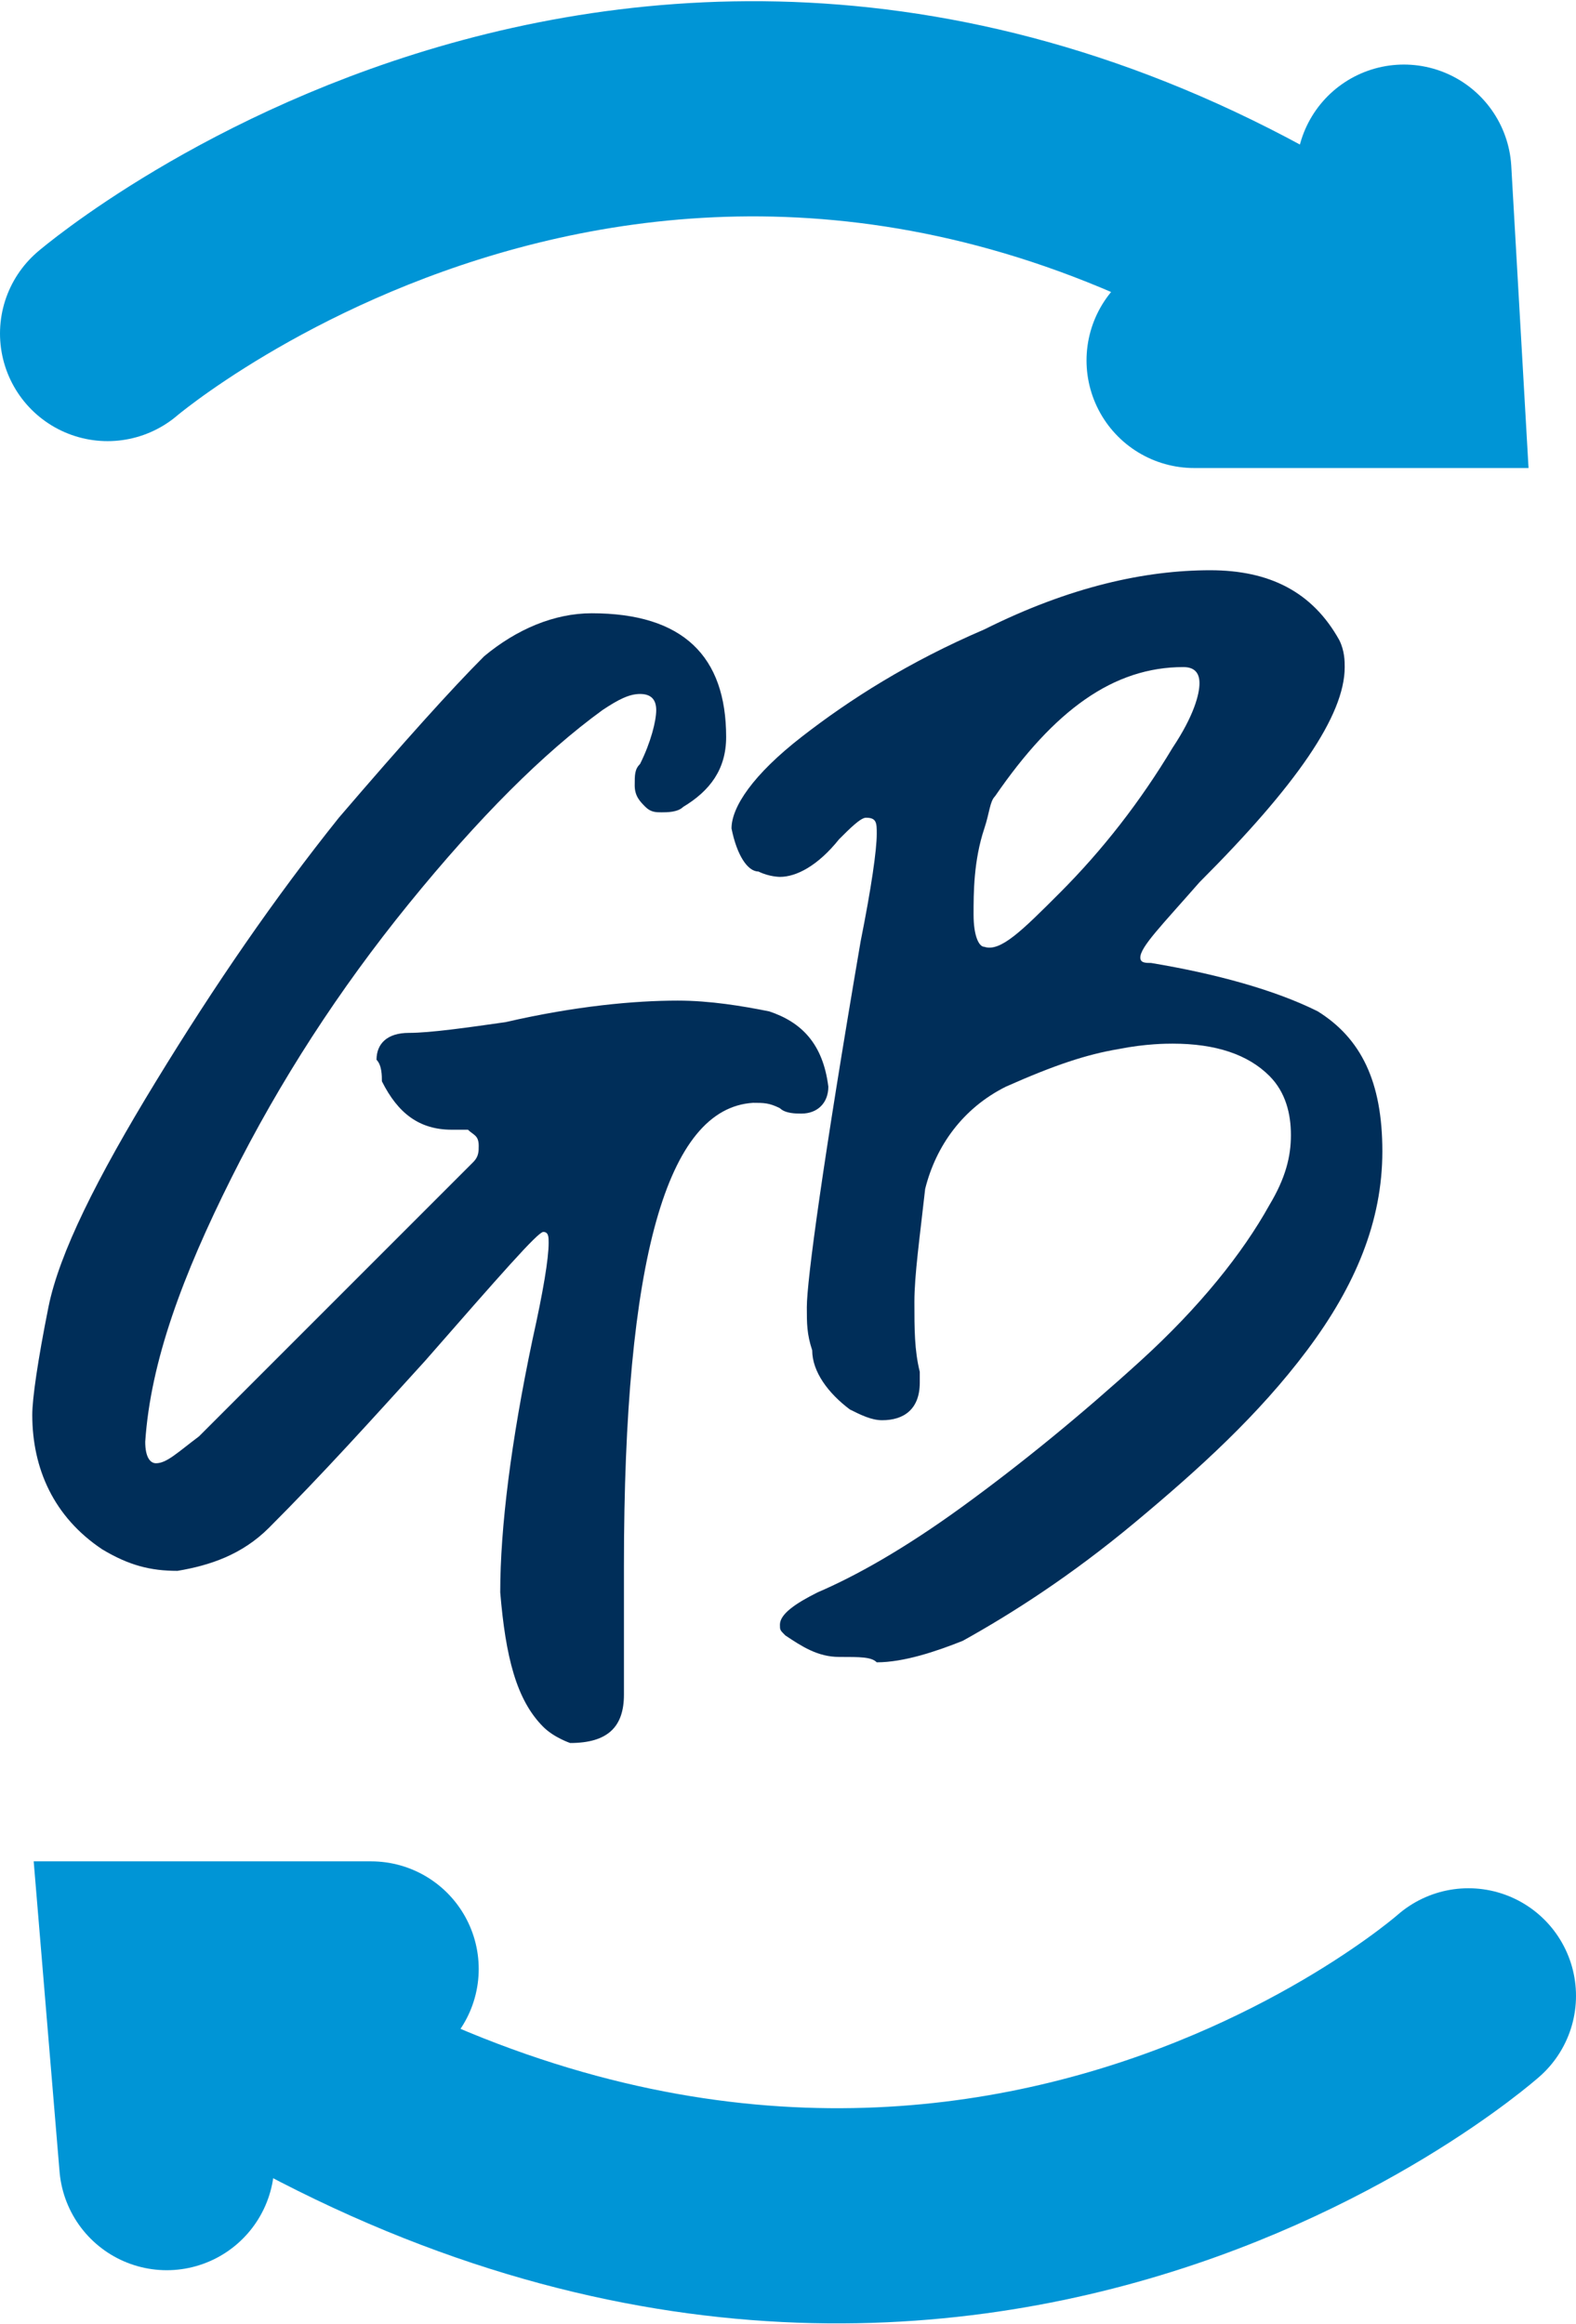
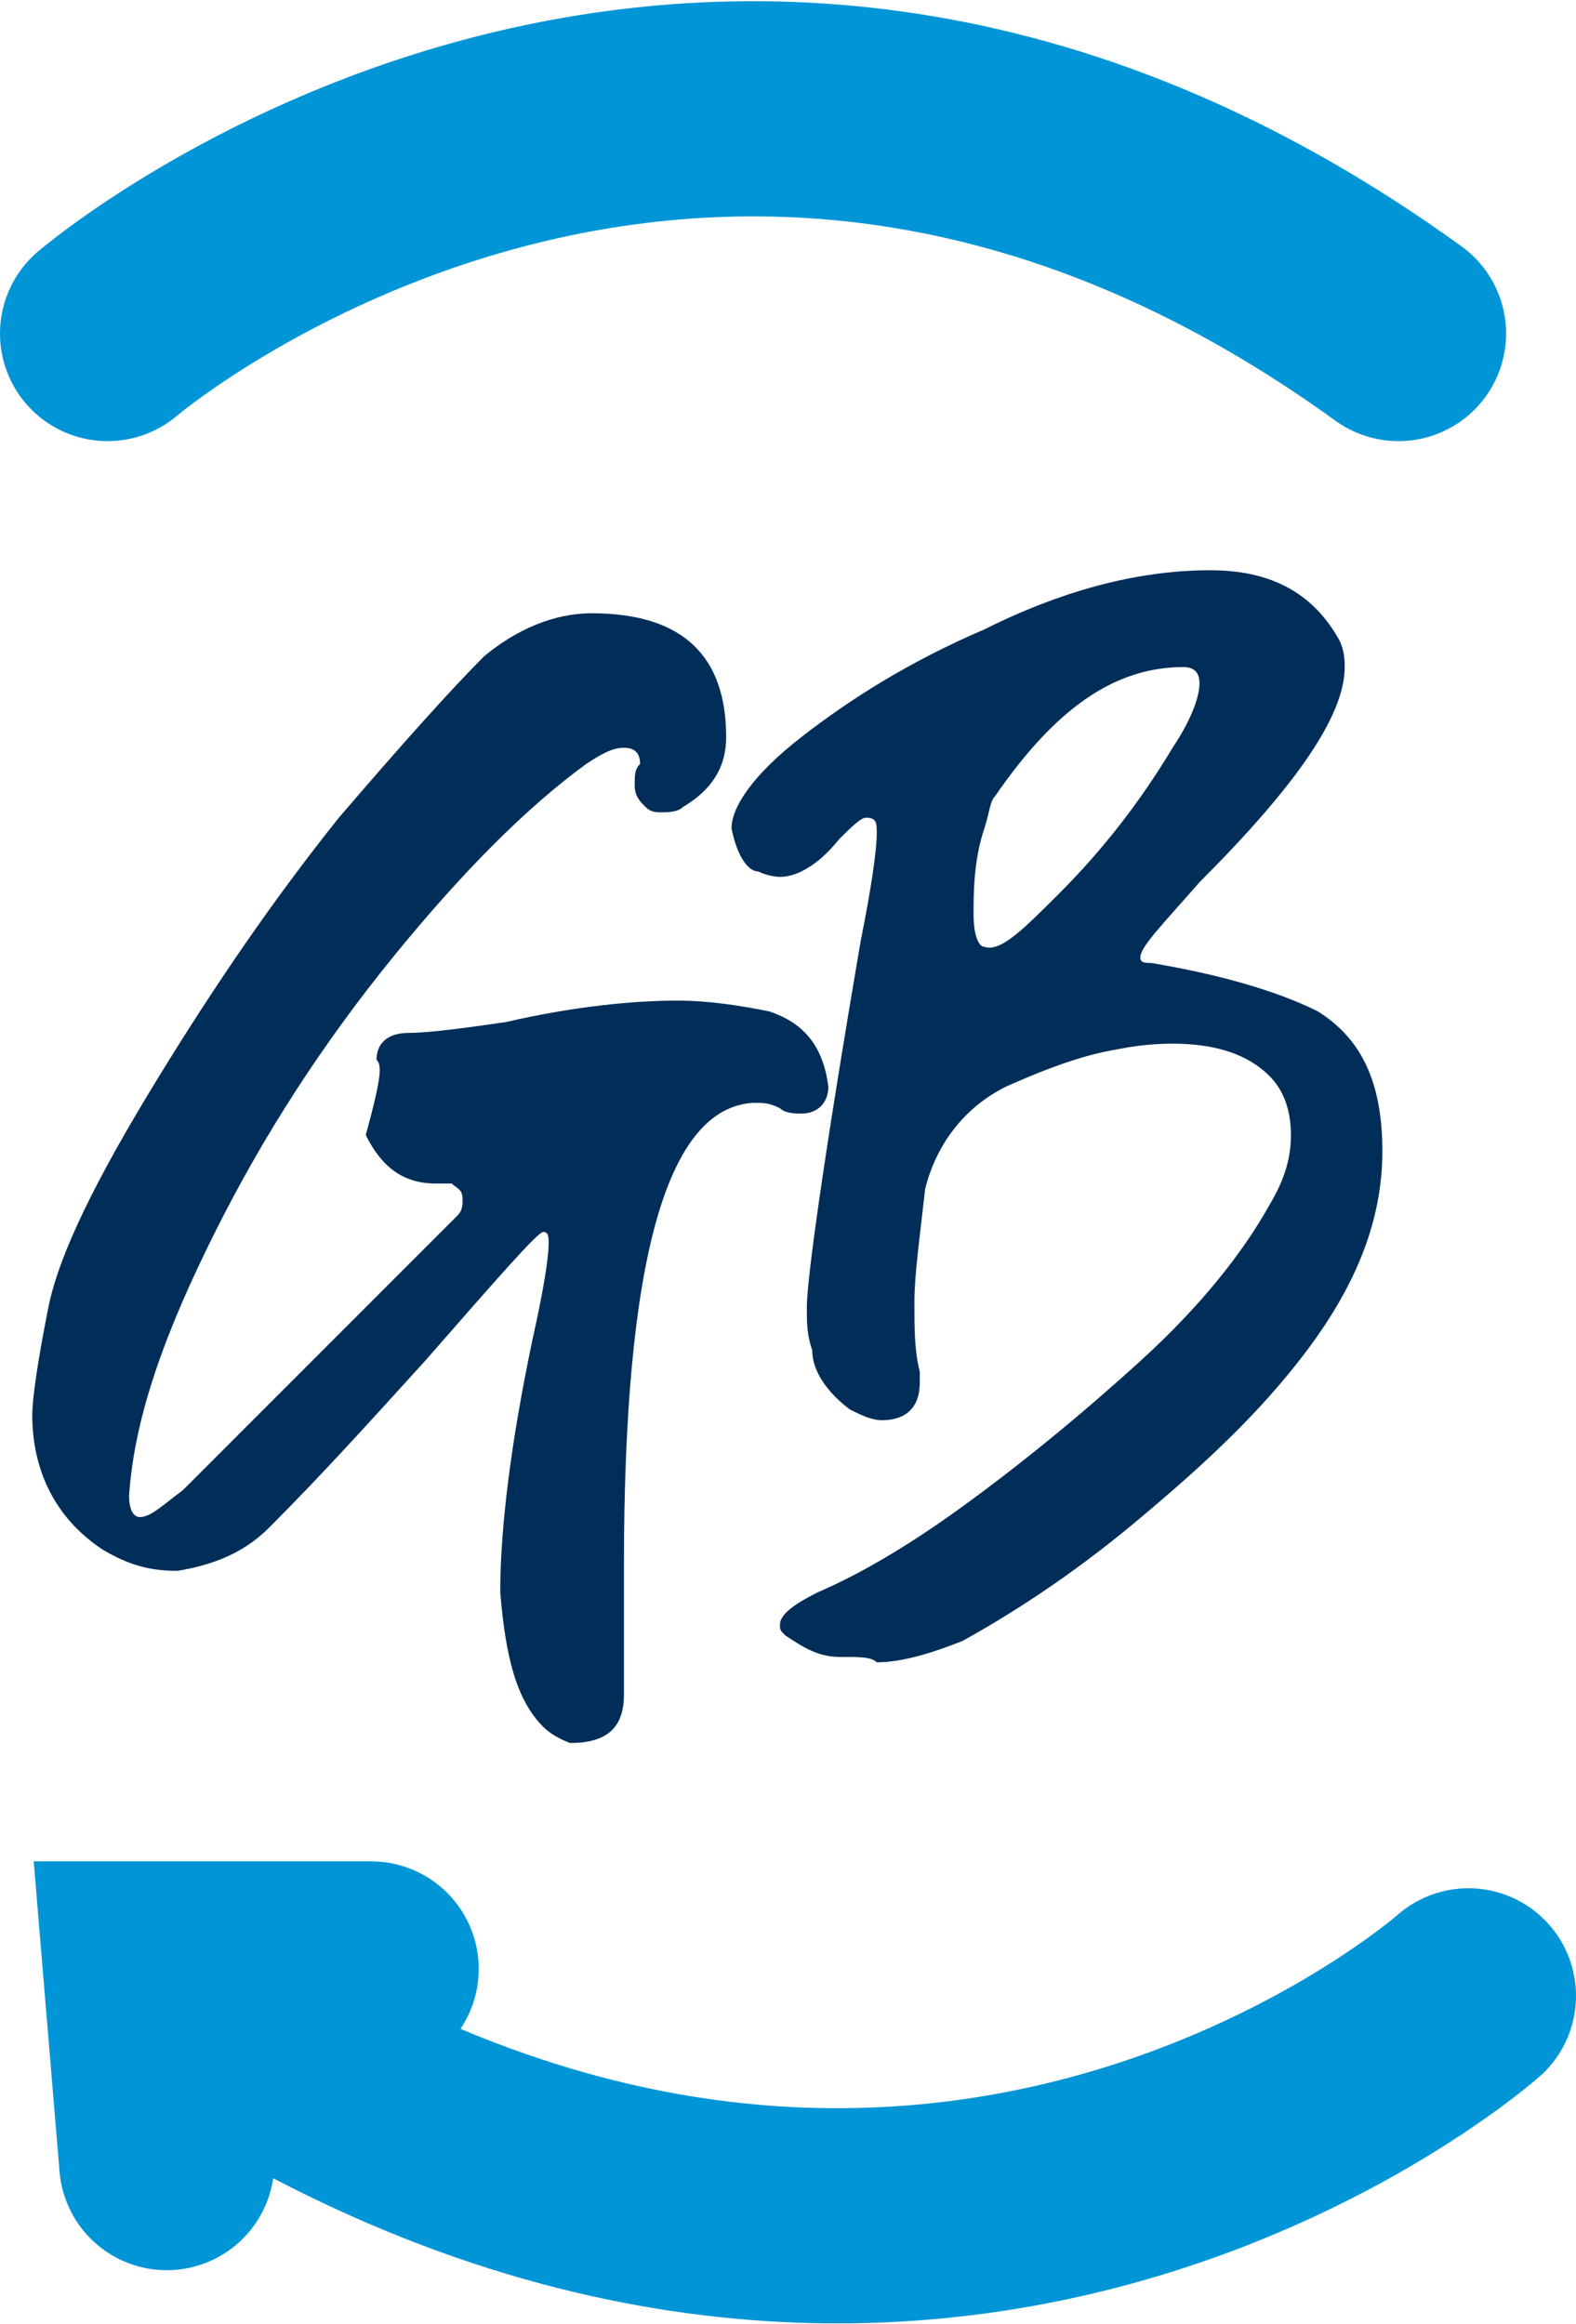
<svg xmlns="http://www.w3.org/2000/svg" version="1.1" id="Capa_1" x="0px" y="0px" viewBox="0 0 29.3 43.2" style="enable-background:new 0 0 29.3 43.2;" xml:space="preserve">
  <style type="text/css">
	.st0{enable-background:new    ;}
	.st1{fill:#002E59;}
	.st2{fill:none;stroke:#0095D6;stroke-width:4;stroke-linecap:round;stroke-miterlimit:10;}
</style>
  <g>
    <g>
      <g class="st0">
-         <path class="st1" d="M10.1,32.1c-0.5-0.5-0.7-1.3-0.8-2.5c0-1.2,0.2-2.8,0.6-4.7c0.2-0.9,0.3-1.5,0.3-1.8c0-0.1,0-0.2-0.1-0.2     c-0.1,0-0.8,0.8-2.2,2.4c-1,1.1-1.9,2.1-2.9,3.1c-0.5,0.5-1.1,0.7-1.7,0.8c-0.5,0-0.9-0.1-1.4-0.4c-0.9-0.6-1.3-1.5-1.3-2.5     c0-0.3,0.1-1,0.3-2c0.2-1,0.9-2.4,2-4.2c1.1-1.8,2.2-3.4,3.4-4.9c1.2-1.4,2.1-2.4,2.7-3c0.6-0.5,1.3-0.8,2-0.8     c1.7,0,2.5,0.8,2.5,2.3c0,0.6-0.3,1-0.8,1.3c-0.1,0.1-0.3,0.1-0.4,0.1c-0.1,0-0.2,0-0.3-0.1c-0.1-0.1-0.2-0.2-0.2-0.4     s0-0.3,0.1-0.4c0.2-0.4,0.3-0.8,0.3-1c0-0.2-0.1-0.3-0.3-0.3c-0.2,0-0.4,0.1-0.7,0.3c-1.1,0.8-2.3,2-3.6,3.6     c-1.3,1.6-2.4,3.3-3.3,5.1c-0.9,1.8-1.5,3.4-1.6,4.9c0,0.3,0.1,0.4,0.2,0.4c0.2,0,0.4-0.2,0.8-0.5l5.1-5.1     c0.1-0.1,0.1-0.2,0.1-0.3c0-0.2-0.1-0.2-0.2-0.3c-0.1,0-0.2,0-0.3,0c-0.6,0-1-0.3-1.3-0.9C7.1,20,7.1,19.8,7,19.7     c0-0.3,0.2-0.5,0.6-0.5c0.4,0,1.1-0.1,1.8-0.2c1.3-0.3,2.4-0.4,3.2-0.4c0.6,0,1.2,0.1,1.7,0.2c0.6,0.2,1,0.6,1.1,1.4     c0,0.3-0.2,0.5-0.5,0.5c-0.1,0-0.3,0-0.4-0.1c-0.2-0.1-0.3-0.1-0.5-0.1c-1.6,0.1-2.4,2.9-2.4,8.6c0,0.7,0,1.5,0,2.4     c0,0.6-0.3,0.9-1,0.9C10.6,32.4,10.3,32.3,10.1,32.1z" />
+         <path class="st1" d="M10.1,32.1c-0.5-0.5-0.7-1.3-0.8-2.5c0-1.2,0.2-2.8,0.6-4.7c0.2-0.9,0.3-1.5,0.3-1.8c0-0.1,0-0.2-0.1-0.2     c-0.1,0-0.8,0.8-2.2,2.4c-1,1.1-1.9,2.1-2.9,3.1c-0.5,0.5-1.1,0.7-1.7,0.8c-0.5,0-0.9-0.1-1.4-0.4c-0.9-0.6-1.3-1.5-1.3-2.5     c0-0.3,0.1-1,0.3-2c0.2-1,0.9-2.4,2-4.2c1.1-1.8,2.2-3.4,3.4-4.9c1.2-1.4,2.1-2.4,2.7-3c0.6-0.5,1.3-0.8,2-0.8     c1.7,0,2.5,0.8,2.5,2.3c0,0.6-0.3,1-0.8,1.3c-0.1,0.1-0.3,0.1-0.4,0.1c-0.1,0-0.2,0-0.3-0.1c-0.1-0.1-0.2-0.2-0.2-0.4     s0-0.3,0.1-0.4c0-0.2-0.1-0.3-0.3-0.3c-0.2,0-0.4,0.1-0.7,0.3c-1.1,0.8-2.3,2-3.6,3.6     c-1.3,1.6-2.4,3.3-3.3,5.1c-0.9,1.8-1.5,3.4-1.6,4.9c0,0.3,0.1,0.4,0.2,0.4c0.2,0,0.4-0.2,0.8-0.5l5.1-5.1     c0.1-0.1,0.1-0.2,0.1-0.3c0-0.2-0.1-0.2-0.2-0.3c-0.1,0-0.2,0-0.3,0c-0.6,0-1-0.3-1.3-0.9C7.1,20,7.1,19.8,7,19.7     c0-0.3,0.2-0.5,0.6-0.5c0.4,0,1.1-0.1,1.8-0.2c1.3-0.3,2.4-0.4,3.2-0.4c0.6,0,1.2,0.1,1.7,0.2c0.6,0.2,1,0.6,1.1,1.4     c0,0.3-0.2,0.5-0.5,0.5c-0.1,0-0.3,0-0.4-0.1c-0.2-0.1-0.3-0.1-0.5-0.1c-1.6,0.1-2.4,2.9-2.4,8.6c0,0.7,0,1.5,0,2.4     c0,0.6-0.3,0.9-1,0.9C10.6,32.4,10.3,32.3,10.1,32.1z" />
        <path class="st1" d="M15.6,30.8c-0.4,0-0.7-0.2-1-0.4c-0.1-0.1-0.1-0.1-0.1-0.2c0-0.2,0.3-0.4,0.7-0.6c0.7-0.3,1.6-0.8,2.7-1.6     c1.1-0.8,2.2-1.7,3.3-2.7c1.1-1,1.9-2,2.4-2.9c0.3-0.5,0.4-0.9,0.4-1.3c0-0.4-0.1-0.8-0.4-1.1c-0.4-0.4-1-0.6-1.8-0.6     c-0.1,0-0.5,0-1,0.1c-0.6,0.1-1.2,0.3-2.1,0.7c-0.8,0.4-1.3,1.1-1.5,1.9C17.1,23,17,23.7,17,24.2c0,0.5,0,0.9,0.1,1.3v0.2     c0,0.5-0.3,0.7-0.7,0.7c-0.2,0-0.4-0.1-0.6-0.2c-0.4-0.3-0.7-0.7-0.7-1.1c-0.1-0.3-0.1-0.5-0.1-0.8c0-0.5,0.3-2.7,1-6.8     c0.2-1,0.3-1.7,0.3-2c0-0.2,0-0.3-0.2-0.3c-0.1,0-0.3,0.2-0.5,0.4c-0.4,0.5-0.8,0.7-1.1,0.7c0,0-0.2,0-0.4-0.1     c-0.2,0-0.4-0.3-0.5-0.8c0-0.4,0.4-1,1.3-1.7c0.9-0.7,2-1.4,3.4-2c1.6-0.8,3-1.1,4.2-1.1c1.1,0,1.9,0.4,2.4,1.3     c0.1,0.2,0.1,0.4,0.1,0.5c0,0.9-0.9,2.2-2.7,4c-0.7,0.8-1.1,1.2-1.1,1.4c0,0.1,0.1,0.1,0.2,0.1c1.2,0.2,2.3,0.5,3.1,0.9     c0.8,0.5,1.2,1.3,1.2,2.6c0,1.3-0.5,2.5-1.4,3.7c-0.9,1.2-2,2.2-3.2,3.2c-1.2,1-2.3,1.7-3.2,2.2c-0.5,0.2-1.1,0.4-1.6,0.4     C16.2,30.8,16,30.8,15.6,30.8z M19.7,16.6c0.8-0.8,1.5-1.7,2.1-2.7c0.4-0.6,0.5-1,0.5-1.2c0-0.2-0.1-0.3-0.3-0.3     c-1.3,0-2.4,0.8-3.5,2.4c-0.1,0.1-0.1,0.3-0.2,0.6c-0.2,0.6-0.2,1.2-0.2,1.6c0,0.4,0.1,0.6,0.2,0.6C18.6,17.7,19,17.3,19.7,16.6z     " />
      </g>
      <g>
        <path class="st2" d="M3.3,37.1c13.6,9.2,24,0,24,0" />
        <polyline class="st2" points="6.9,36.6 2.8,36.6 3.1,40.2    " />
        <path class="st2" d="M26,6.2c-13-9.4-24,0-24,0" />
-         <polyline class="st2" points="22.2,6.7 26.3,6.7 26.1,3.2    " />
      </g>
    </g>
  </g>
</svg>